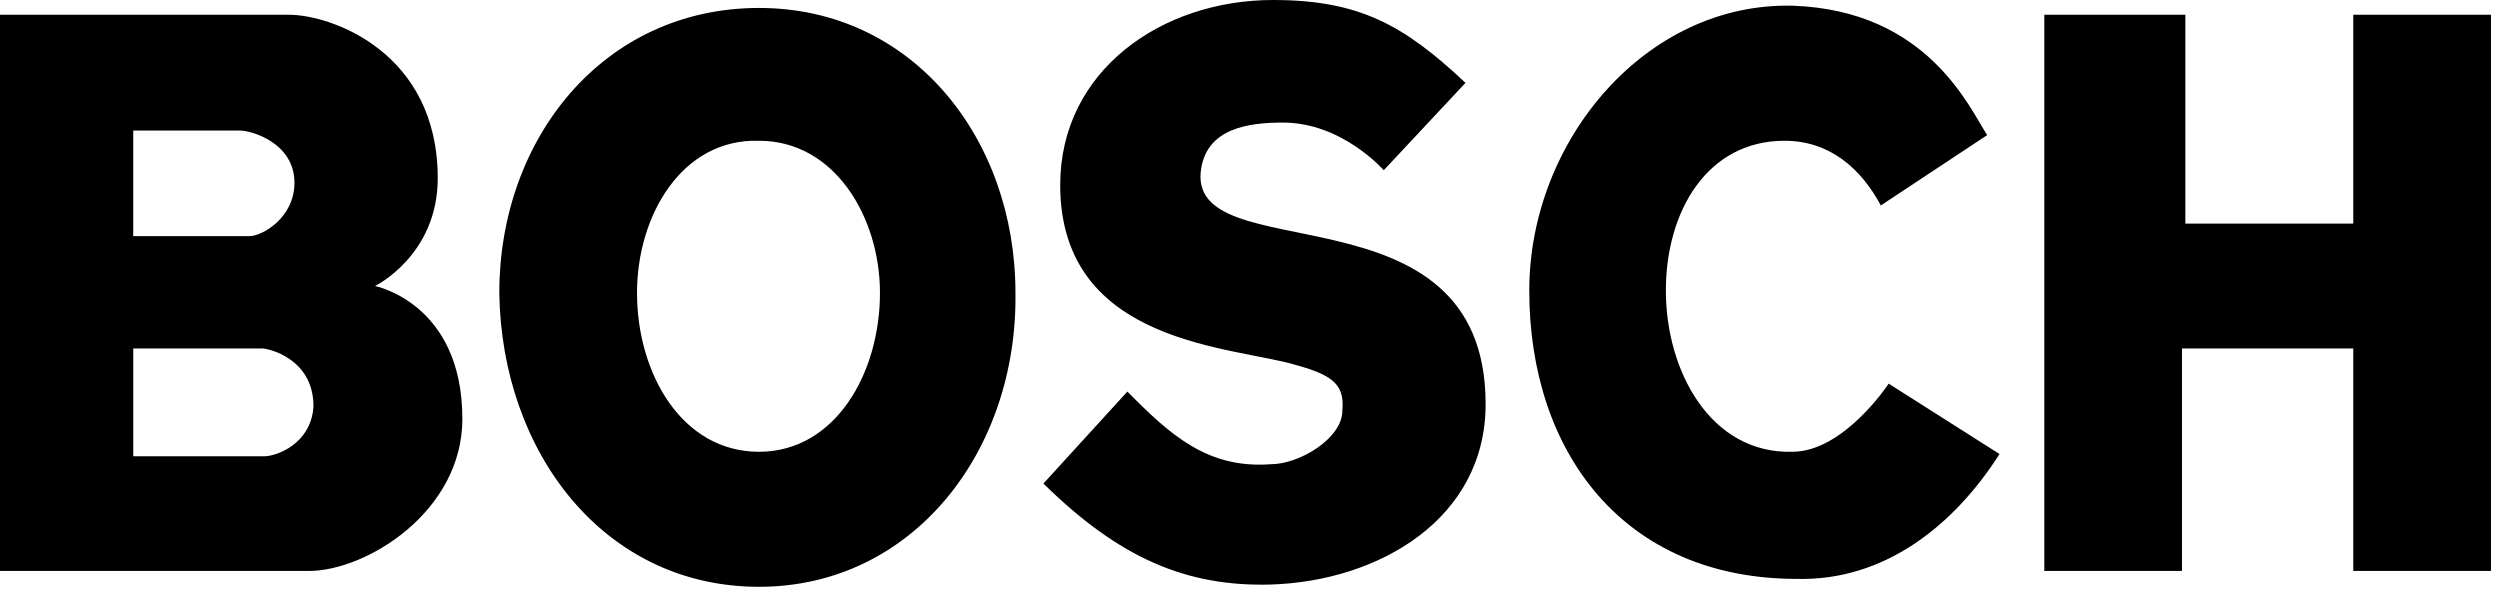
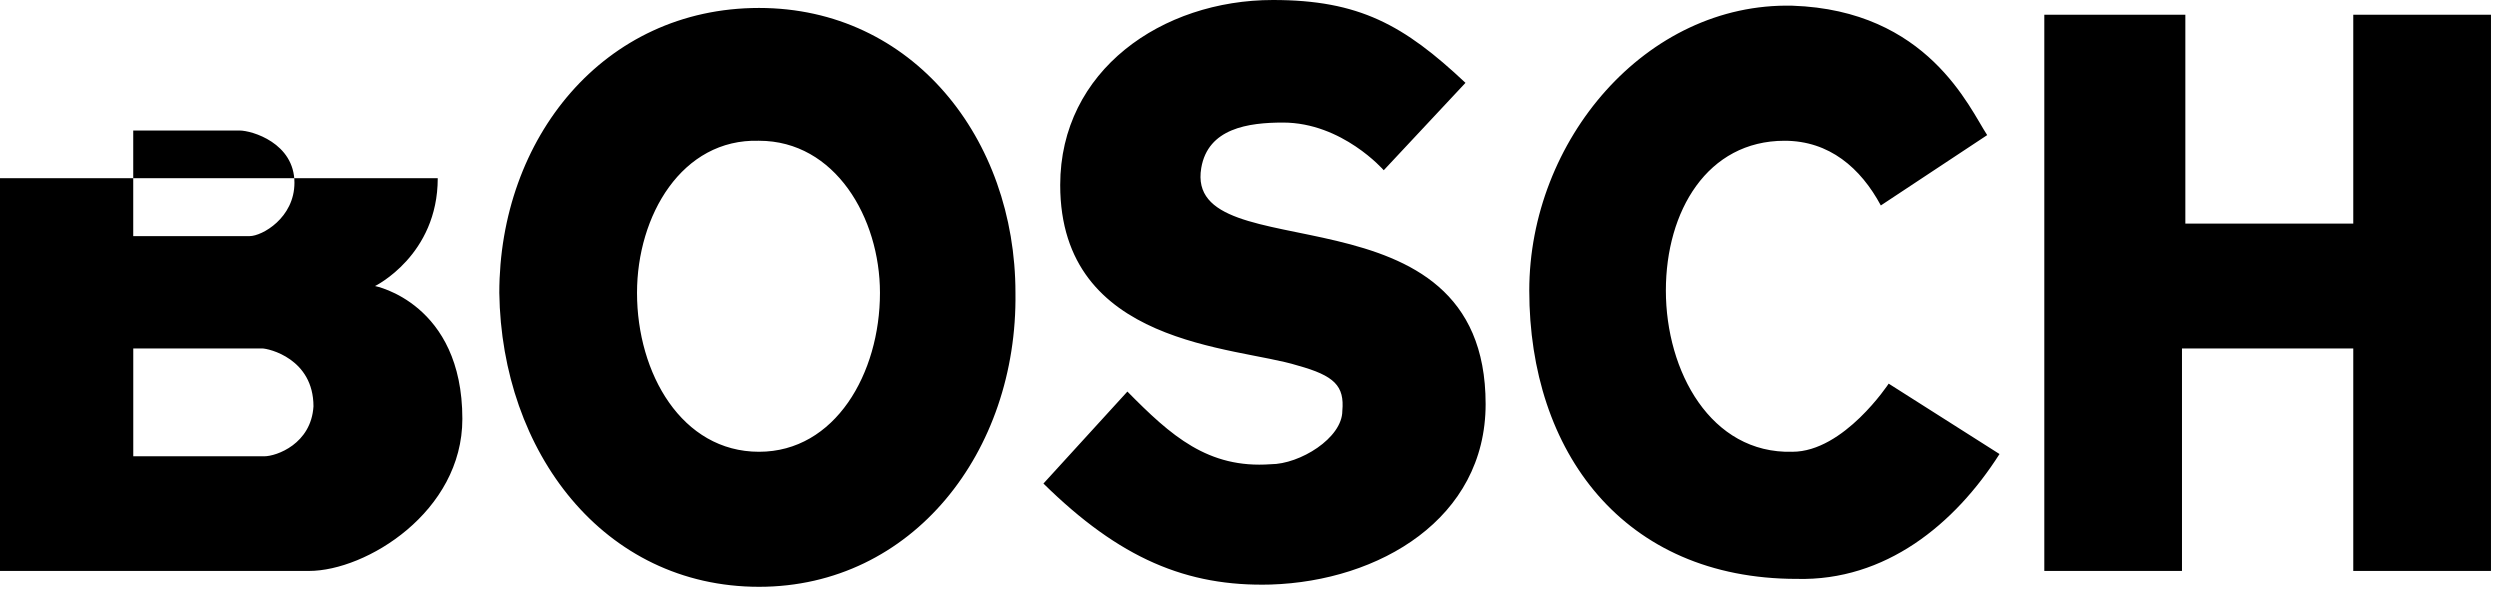
<svg xmlns="http://www.w3.org/2000/svg" width="72" height="17" viewBox="0 0 72 17" fill="none">
-   <path fill-rule="evenodd" clip-rule="evenodd" d="M9.028 11.703C8.963 12.782 7.965 13.141 7.61 13.141H3.838V10.035H7.546C7.739 10.035 9.028 10.33 9.028 11.703ZM13.316 12.063C13.316 8.728 10.801 8.238 10.801 8.238C10.801 8.238 12.607 7.355 12.607 5.133C12.607 1.504 9.544 0.425 8.319 0.425H0V16.443H8.899C10.544 16.443 13.316 14.743 13.316 12.063ZM8.48 5.263C8.48 6.276 7.546 6.8 7.191 6.8H3.837V3.759H6.9C7.255 3.759 8.48 4.119 8.48 5.263ZM25.343 8.434C25.343 10.755 24.053 13.011 21.86 13.011C19.636 13.011 18.346 10.755 18.346 8.434C18.346 6.211 19.636 3.988 21.86 4.054C24.053 4.054 25.343 6.276 25.343 8.434ZM29.245 8.434C29.245 3.988 26.278 0.229 21.861 0.229C17.379 0.229 14.38 3.989 14.38 8.434C14.445 13.011 17.379 16.9 21.861 16.9C26.278 16.9 29.308 13.011 29.245 8.434ZM42.786 11.637C42.786 5.132 34.08 7.878 34.596 4.838C34.79 3.694 35.951 3.53 36.95 3.53C38.658 3.53 39.852 4.903 39.852 4.903L42.206 2.386C40.433 0.719 39.143 0 36.66 0C33.468 0 30.534 2.026 30.534 5.328C30.534 9.97 35.596 9.97 37.37 10.526C38.434 10.82 38.724 11.114 38.659 11.833C38.659 12.618 37.434 13.37 36.595 13.37C34.79 13.5 33.726 12.552 32.469 11.277L30.051 13.926C32.243 16.083 34.178 16.9 36.596 16.835C39.723 16.737 42.786 14.938 42.786 11.637ZM57.586 13.076L54.394 11.049C54.394 11.049 53.104 13.011 51.62 13.011C49.267 13.076 47.977 10.689 47.977 8.369C47.977 6.08 49.17 4.054 51.395 4.054C52.685 4.054 53.588 4.838 54.168 5.917L57.231 3.891C56.715 3.107 55.522 0.295 51.62 0.164C47.397 0.067 44.043 4.054 44.043 8.369C44.043 13.011 46.752 16.672 51.749 16.672C54.297 16.737 56.296 15.103 57.586 13.076ZM71.74 16.443V0.425H67.774V6.439H62.938V0.425H58.876V16.442H62.841V10.035H67.774V16.443H71.74Z" fill="black" />
+   <path fill-rule="evenodd" clip-rule="evenodd" d="M9.028 11.703C8.963 12.782 7.965 13.141 7.61 13.141H3.838V10.035H7.546C7.739 10.035 9.028 10.33 9.028 11.703ZM13.316 12.063C13.316 8.728 10.801 8.238 10.801 8.238C10.801 8.238 12.607 7.355 12.607 5.133H0V16.443H8.899C10.544 16.443 13.316 14.743 13.316 12.063ZM8.48 5.263C8.48 6.276 7.546 6.8 7.191 6.8H3.837V3.759H6.9C7.255 3.759 8.48 4.119 8.48 5.263ZM25.343 8.434C25.343 10.755 24.053 13.011 21.86 13.011C19.636 13.011 18.346 10.755 18.346 8.434C18.346 6.211 19.636 3.988 21.86 4.054C24.053 4.054 25.343 6.276 25.343 8.434ZM29.245 8.434C29.245 3.988 26.278 0.229 21.861 0.229C17.379 0.229 14.38 3.989 14.38 8.434C14.445 13.011 17.379 16.9 21.861 16.9C26.278 16.9 29.308 13.011 29.245 8.434ZM42.786 11.637C42.786 5.132 34.08 7.878 34.596 4.838C34.79 3.694 35.951 3.53 36.95 3.53C38.658 3.53 39.852 4.903 39.852 4.903L42.206 2.386C40.433 0.719 39.143 0 36.66 0C33.468 0 30.534 2.026 30.534 5.328C30.534 9.97 35.596 9.97 37.37 10.526C38.434 10.82 38.724 11.114 38.659 11.833C38.659 12.618 37.434 13.37 36.595 13.37C34.79 13.5 33.726 12.552 32.469 11.277L30.051 13.926C32.243 16.083 34.178 16.9 36.596 16.835C39.723 16.737 42.786 14.938 42.786 11.637ZM57.586 13.076L54.394 11.049C54.394 11.049 53.104 13.011 51.62 13.011C49.267 13.076 47.977 10.689 47.977 8.369C47.977 6.08 49.17 4.054 51.395 4.054C52.685 4.054 53.588 4.838 54.168 5.917L57.231 3.891C56.715 3.107 55.522 0.295 51.62 0.164C47.397 0.067 44.043 4.054 44.043 8.369C44.043 13.011 46.752 16.672 51.749 16.672C54.297 16.737 56.296 15.103 57.586 13.076ZM71.74 16.443V0.425H67.774V6.439H62.938V0.425H58.876V16.442H62.841V10.035H67.774V16.443H71.74Z" fill="black" />
</svg>